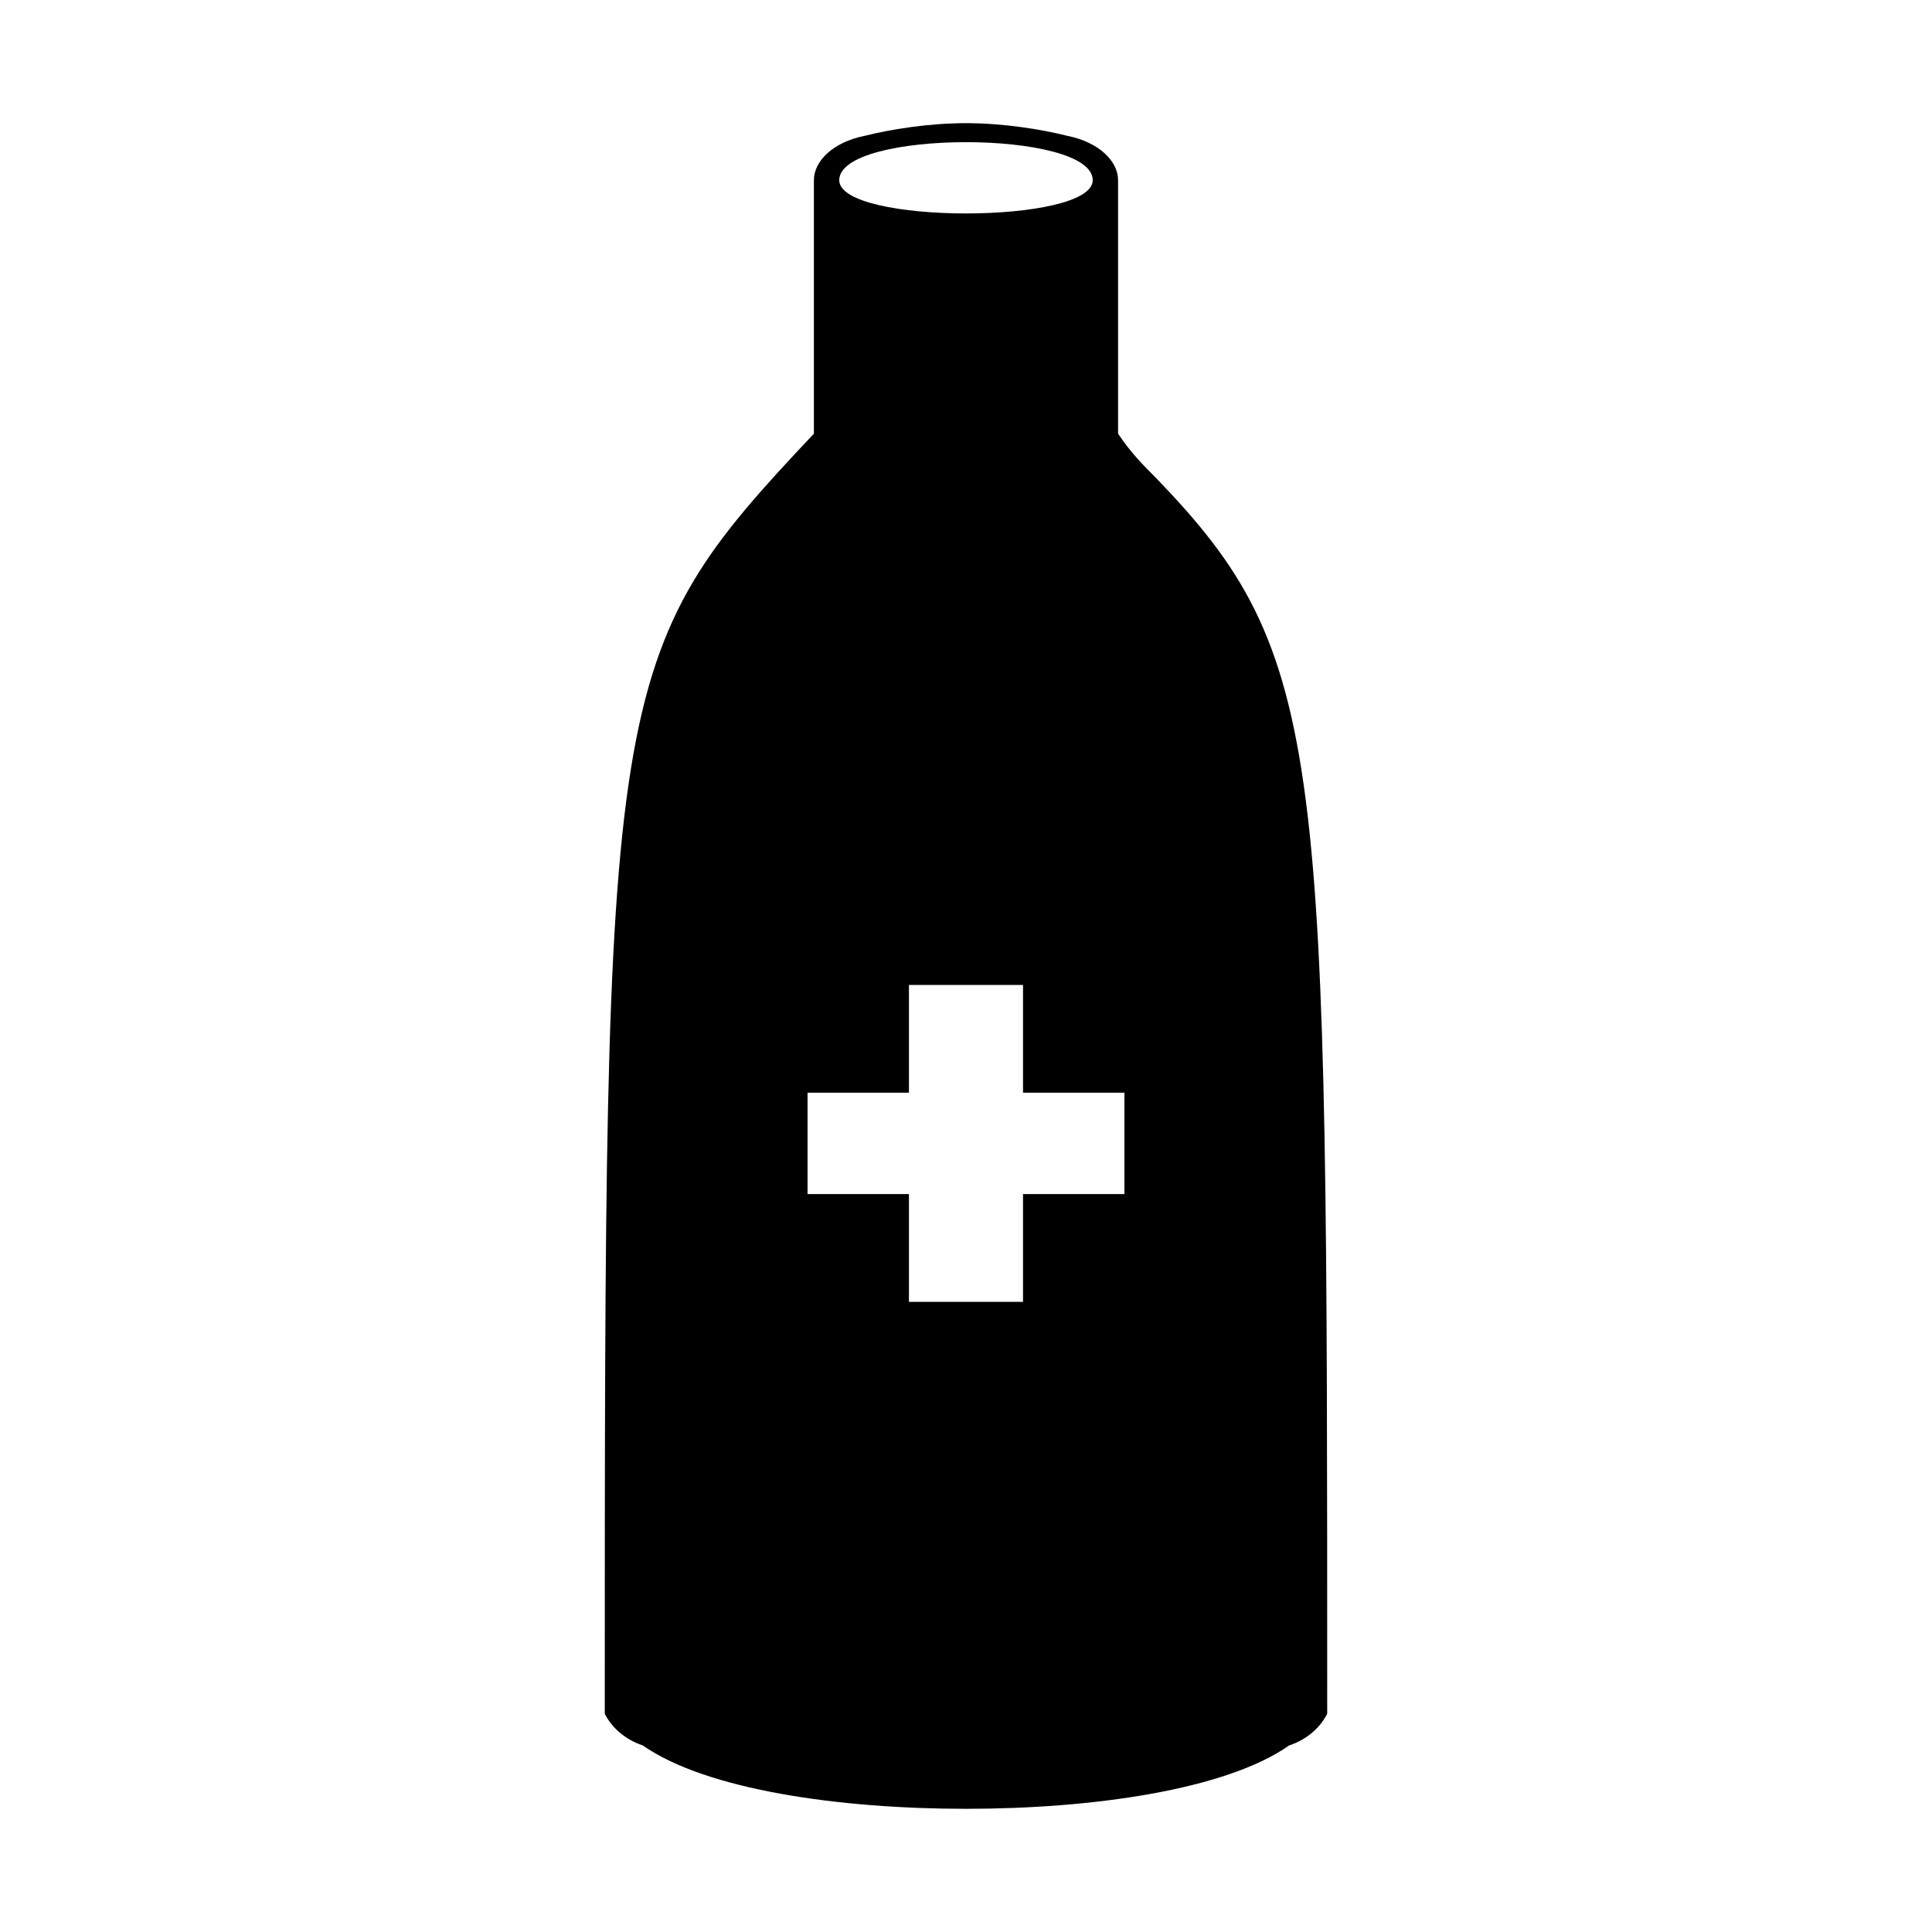
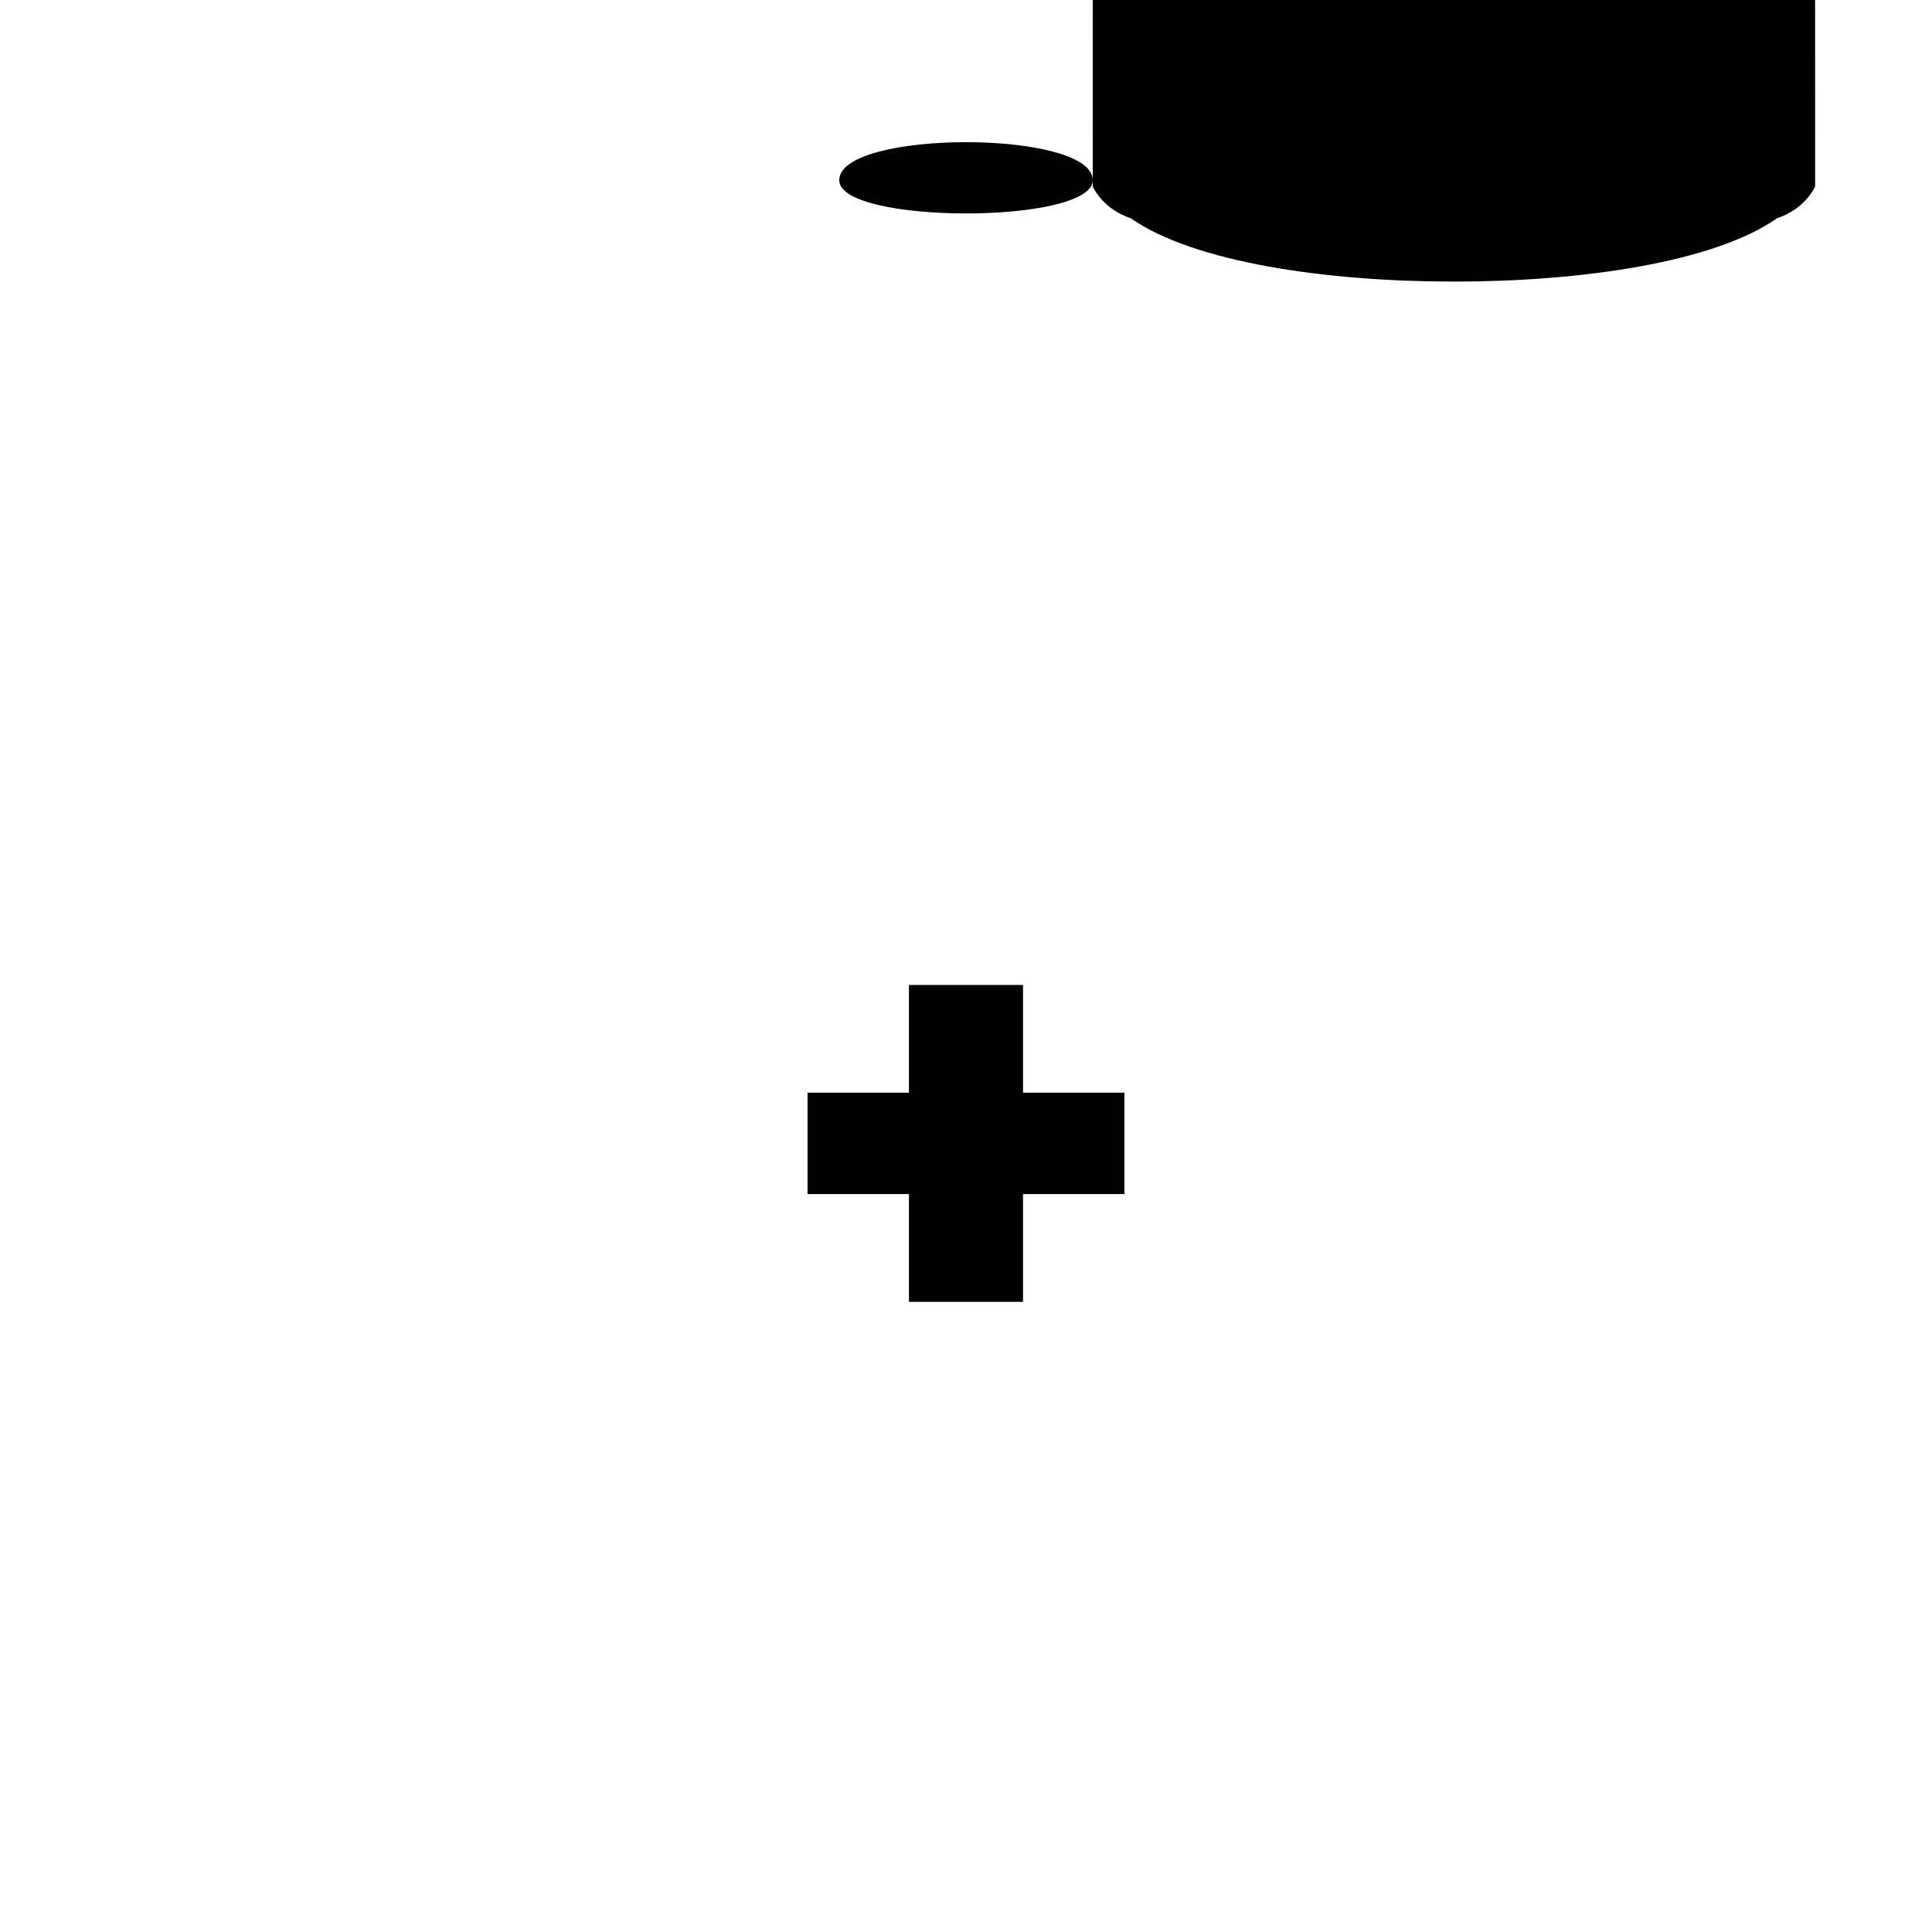
<svg xmlns="http://www.w3.org/2000/svg" fill="#000000" width="800px" height="800px" version="1.1" viewBox="144 144 512 512">
-   <path d="m384.88 489h30.23v-28.551h26.871v-26.871h-26.871v-28.551h-30.23v28.551h-26.871v26.871h26.871zm48.703-297.25c0-13.434-67.176-13.434-67.176 0 0 11.754 67.176 11.754 67.176 0zm-129.31 404.73c0-272.06 0-278.77 55.418-337.55v-67.176c0-5.039 5.039-10.078 13.434-11.754 6.719-1.68 16.793-3.359 26.871-3.359s20.152 1.68 26.871 3.359c8.398 1.68 13.434 6.719 13.434 11.754v67.176c3.359 5.039 6.719 8.398 10.078 11.754 45.344 47.023 45.344 72.211 45.344 325.8v1.68c-1.68 3.359-5.039 6.719-10.078 8.398-16.793 11.754-52.059 16.793-85.648 16.793-33.586 0-68.855-5.039-85.648-16.793-5.039-1.68-8.398-5.039-10.078-8.398v-1.68z" />
+   <path d="m384.88 489h30.23v-28.551h26.871v-26.871h-26.871v-28.551h-30.23v28.551h-26.871v26.871h26.871zm48.703-297.25c0-13.434-67.176-13.434-67.176 0 0 11.754 67.176 11.754 67.176 0zc0-272.06 0-278.77 55.418-337.55v-67.176c0-5.039 5.039-10.078 13.434-11.754 6.719-1.68 16.793-3.359 26.871-3.359s20.152 1.68 26.871 3.359c8.398 1.68 13.434 6.719 13.434 11.754v67.176c3.359 5.039 6.719 8.398 10.078 11.754 45.344 47.023 45.344 72.211 45.344 325.8v1.68c-1.68 3.359-5.039 6.719-10.078 8.398-16.793 11.754-52.059 16.793-85.648 16.793-33.586 0-68.855-5.039-85.648-16.793-5.039-1.68-8.398-5.039-10.078-8.398v-1.68z" />
</svg>